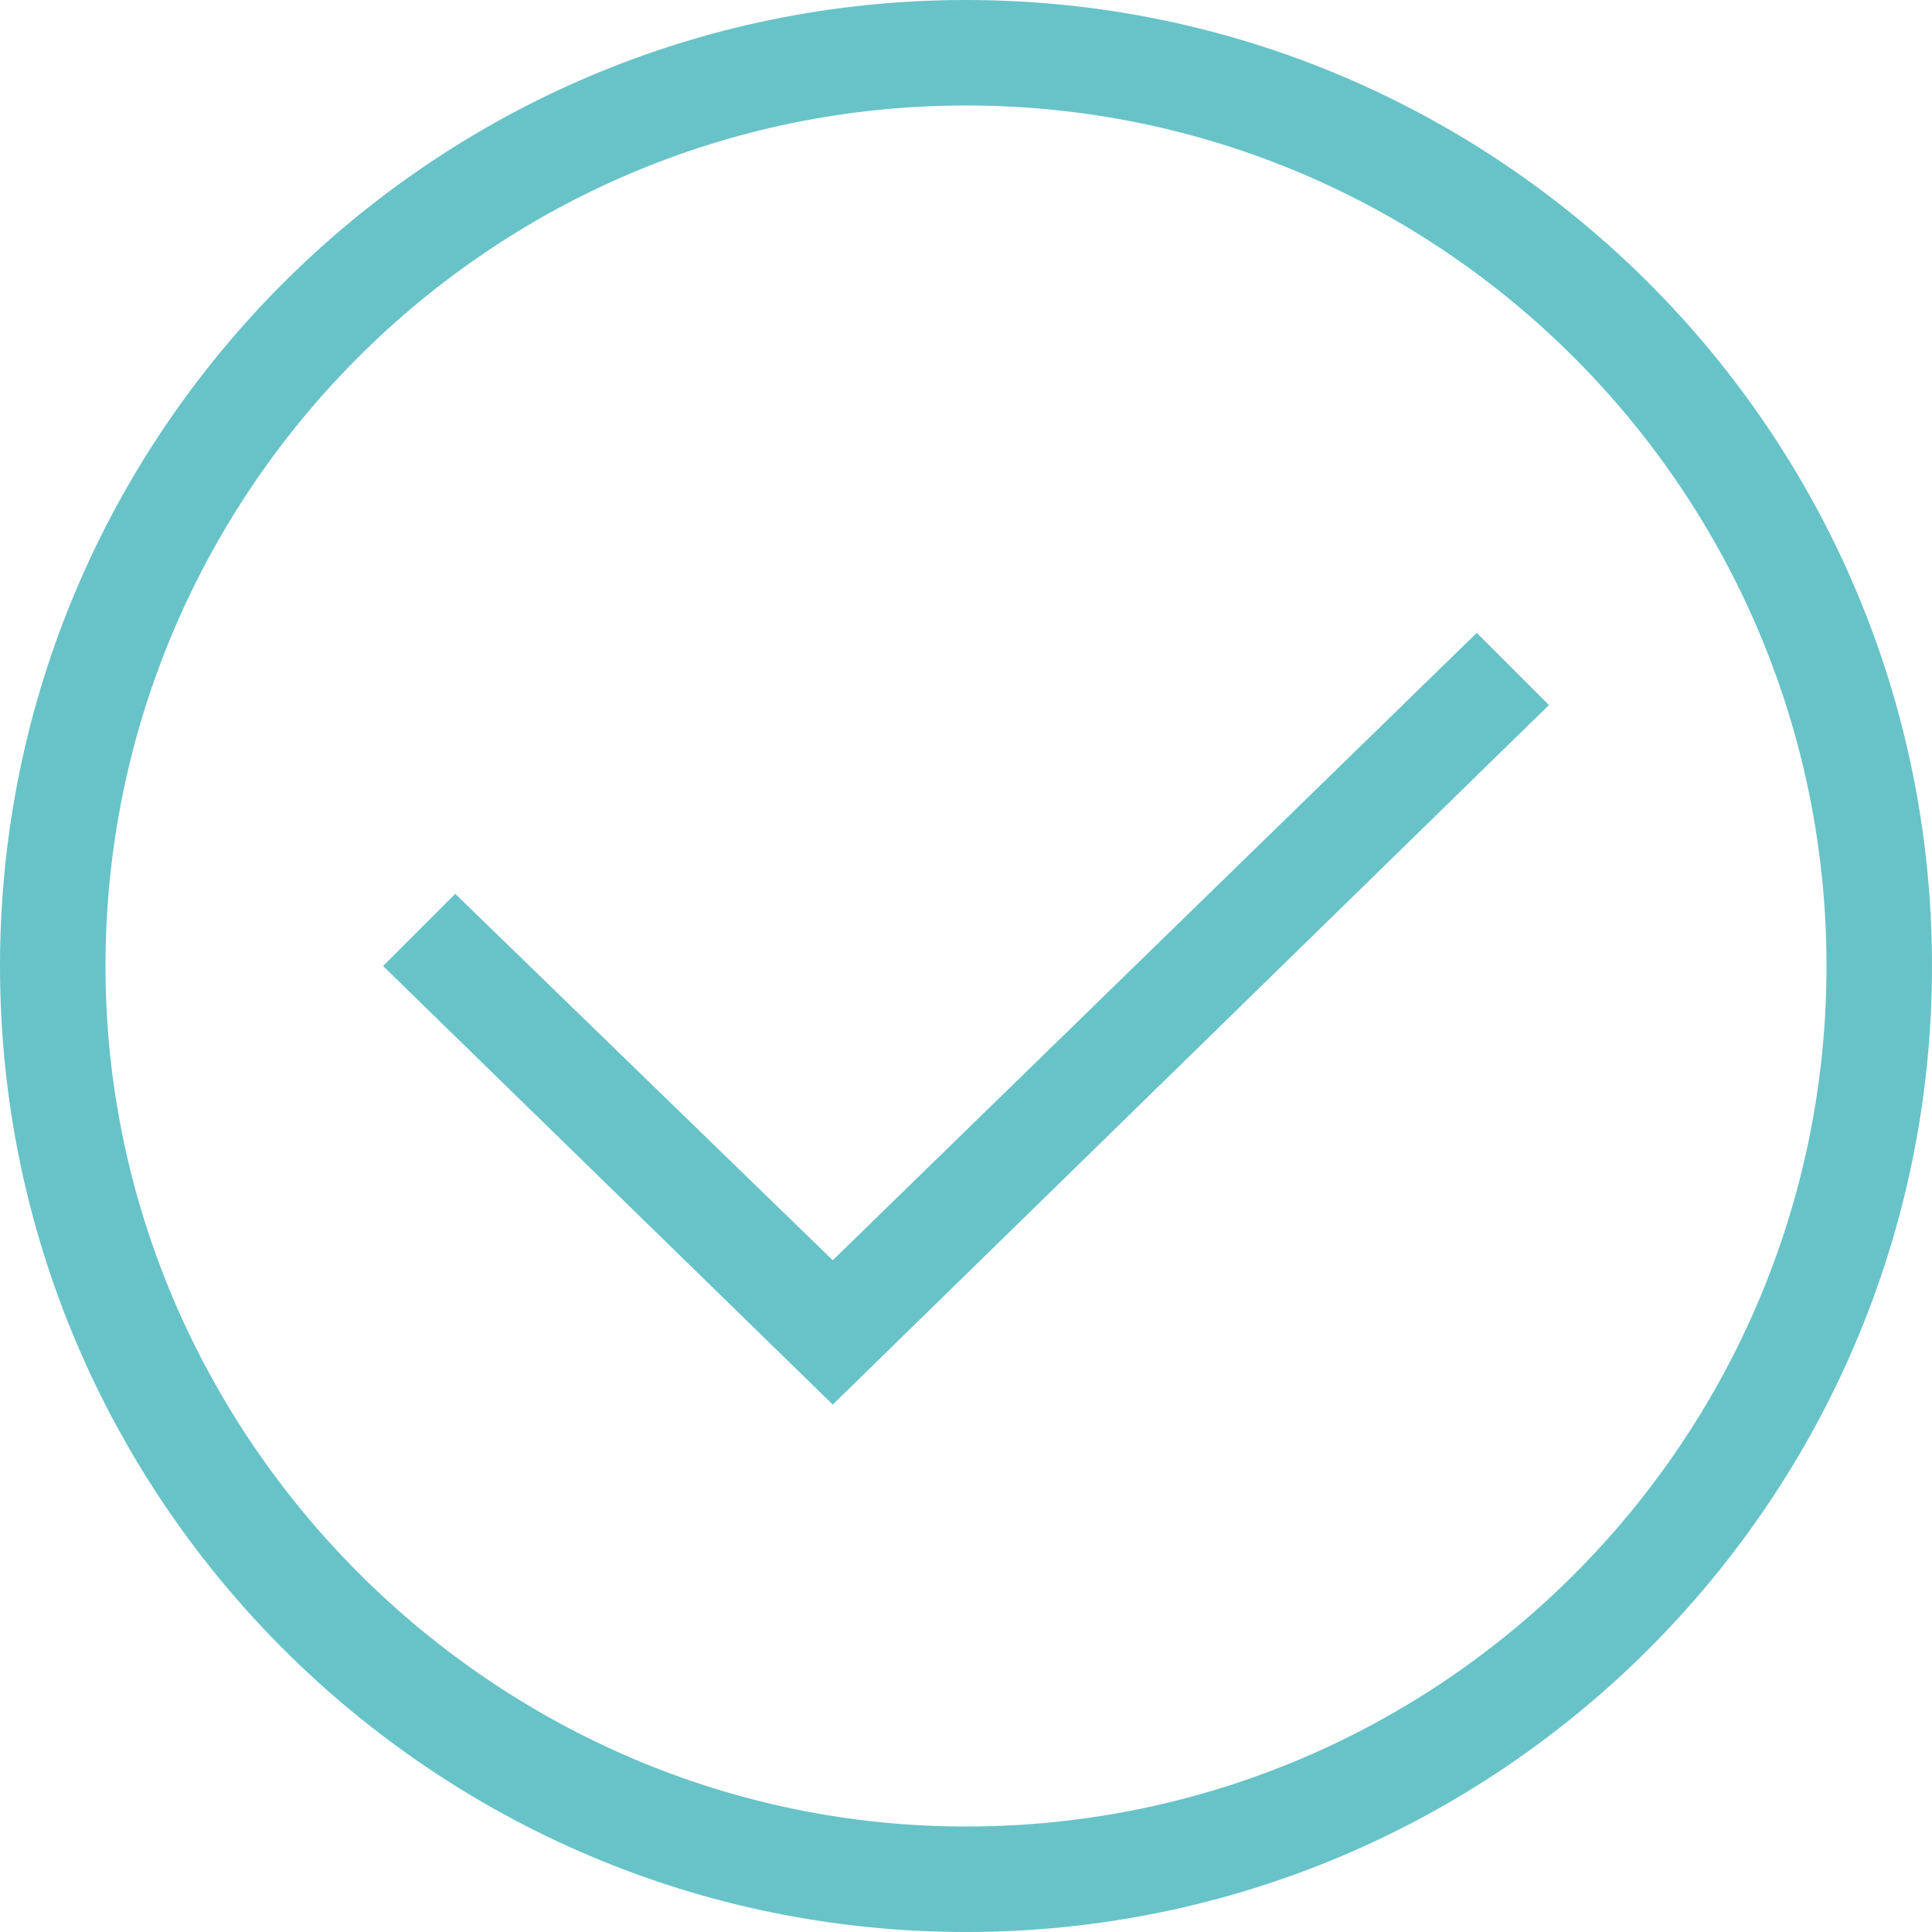
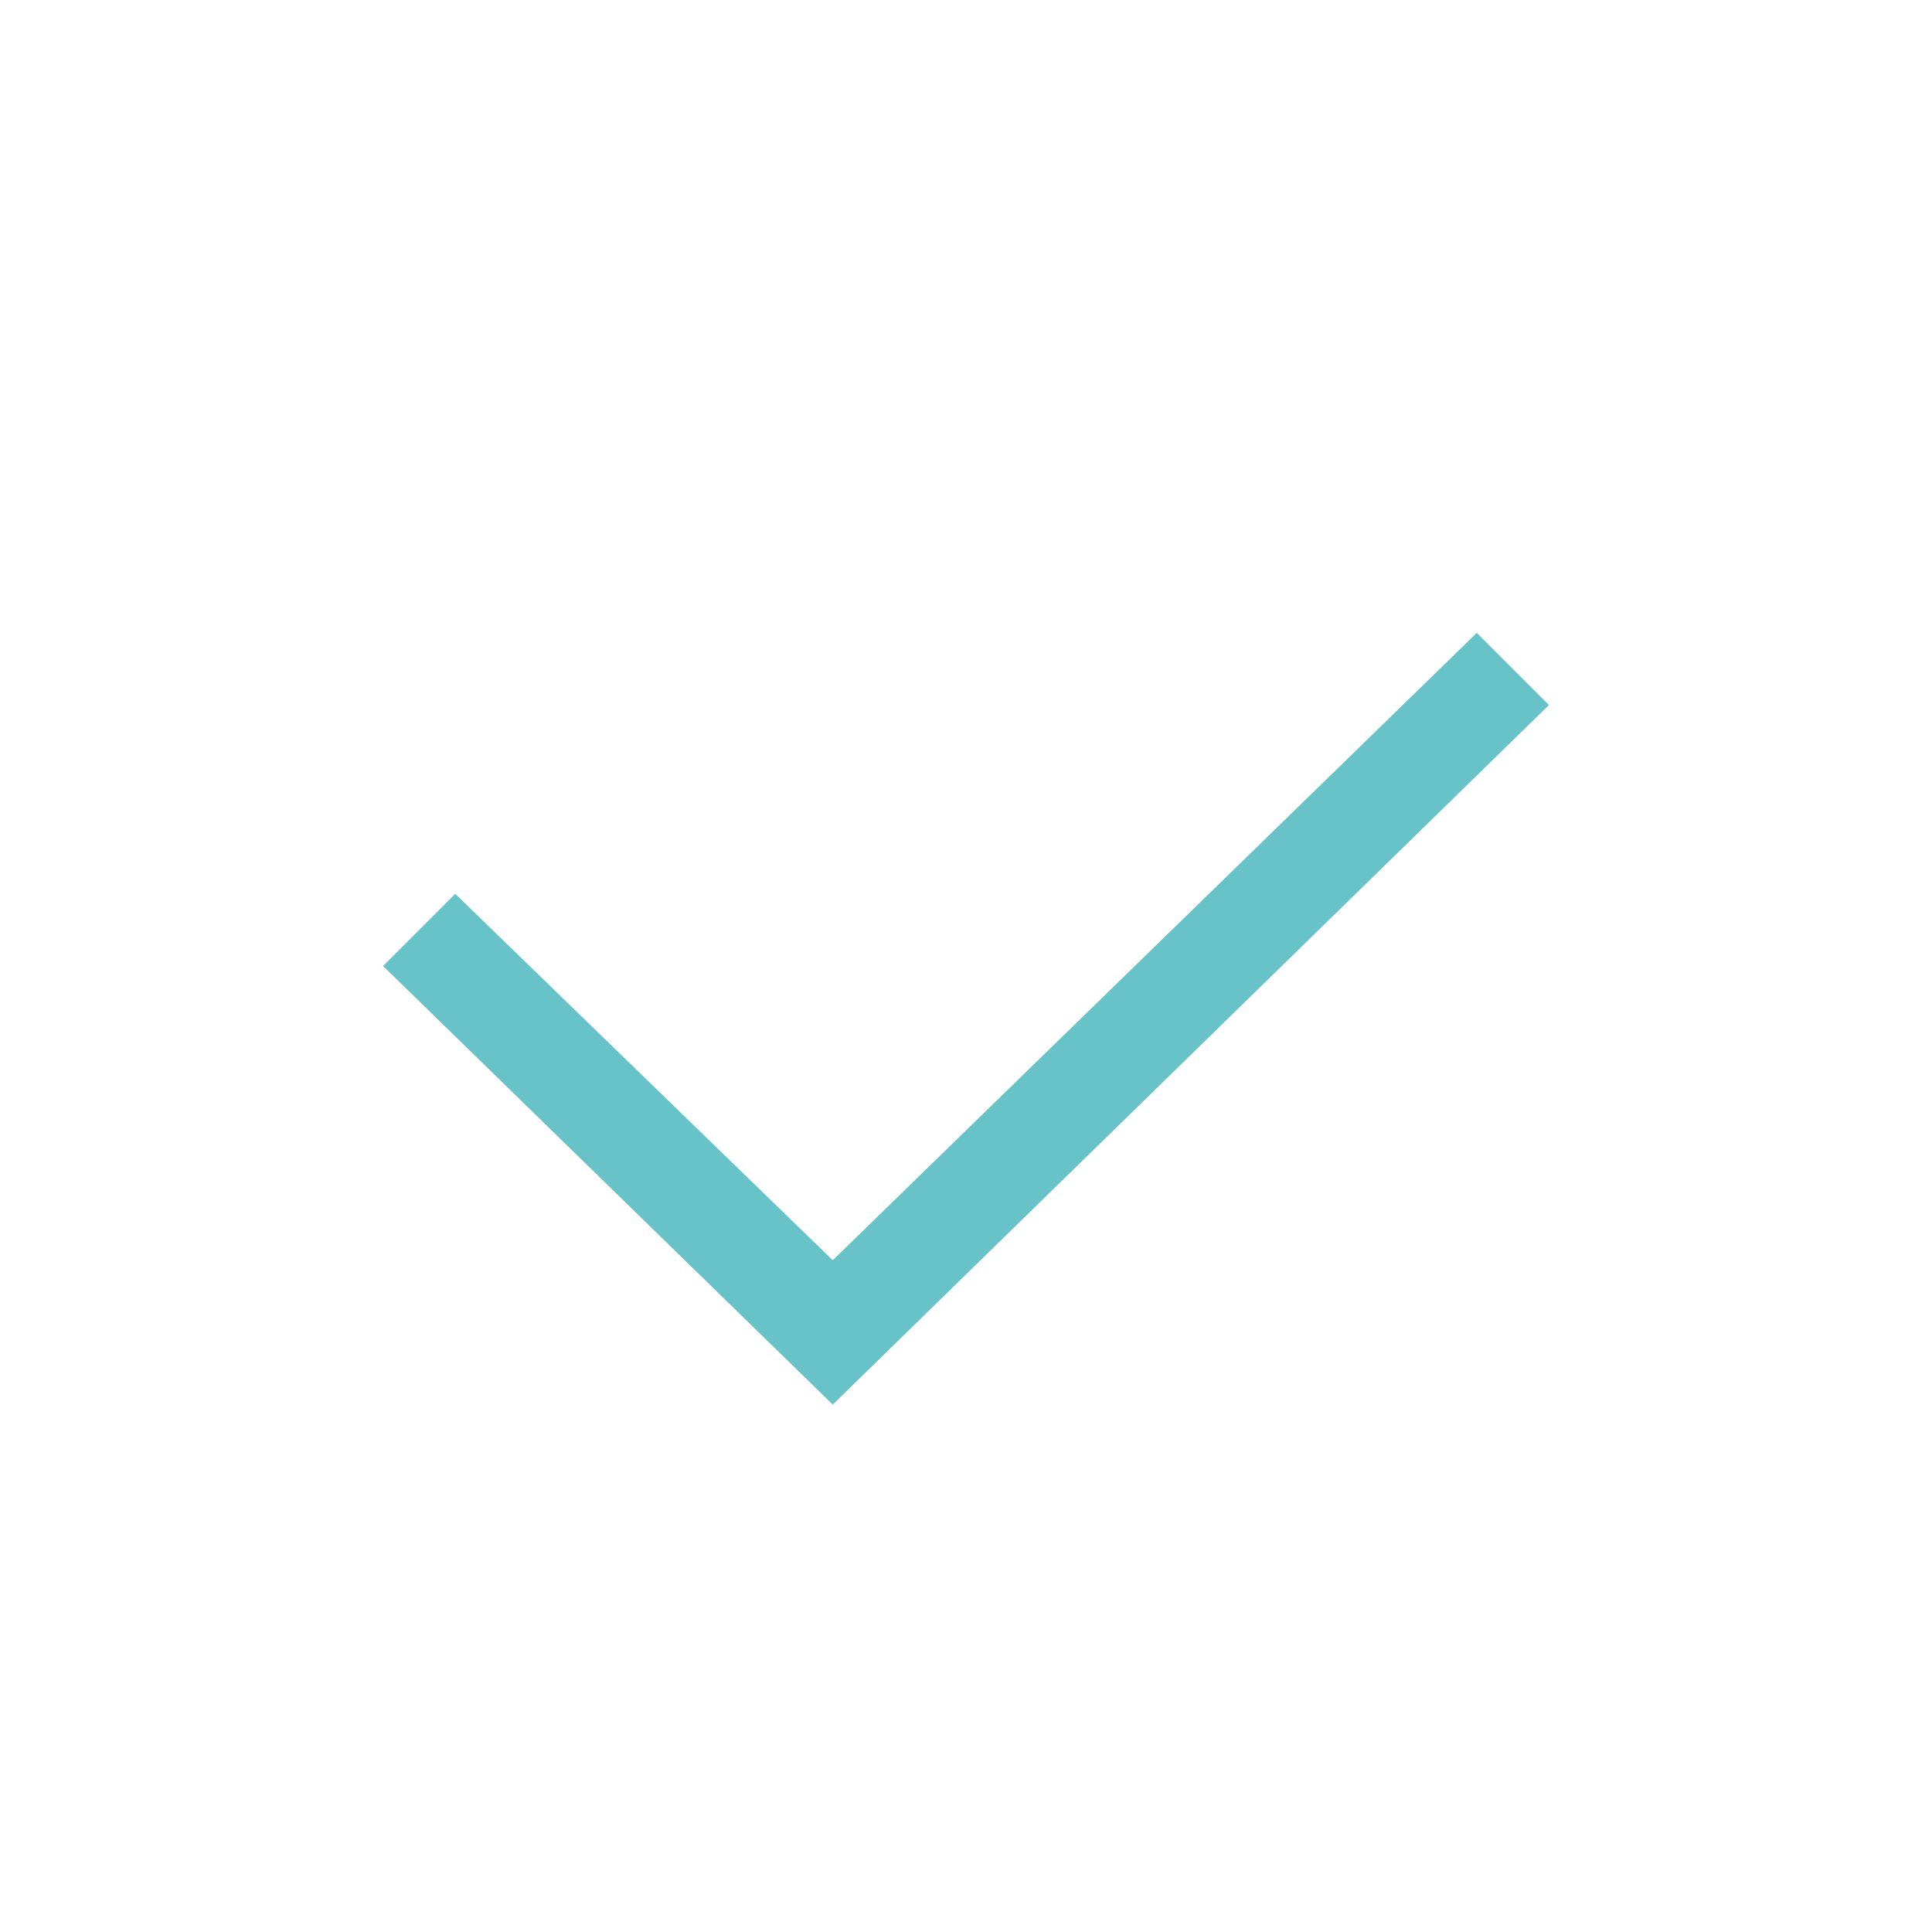
<svg xmlns="http://www.w3.org/2000/svg" version="1.1" x="0px" y="0px" viewBox="0 0 34.8 34.8" style="enable-background:new 0 0 34.8 34.8;" xml:space="preserve">
  <style type="text/css">
	.st0{fill:#67C3C8;}
</style>
  <g id="Layer_1">
</g>
  <g id="Advert_B">
    <g>
-       <path class="st0" d="M17.4,34.8C7.8,34.8,0,27,0,17.4S7.8,0,17.4,0s17.4,7.8,17.4,17.4S27,34.8,17.4,34.8z M17.4,1.9    c-8.6,0-15.5,7-15.5,15.5s7,15.5,15.5,15.5c8.6,0,15.5-7,15.5-15.5S26,1.9,17.4,1.9z" />
      <polygon class="st0" points="15,25.3 6.9,17.4 8.2,16.1 15,22.7 26.6,11.4 27.9,12.7   " />
    </g>
  </g>
</svg>